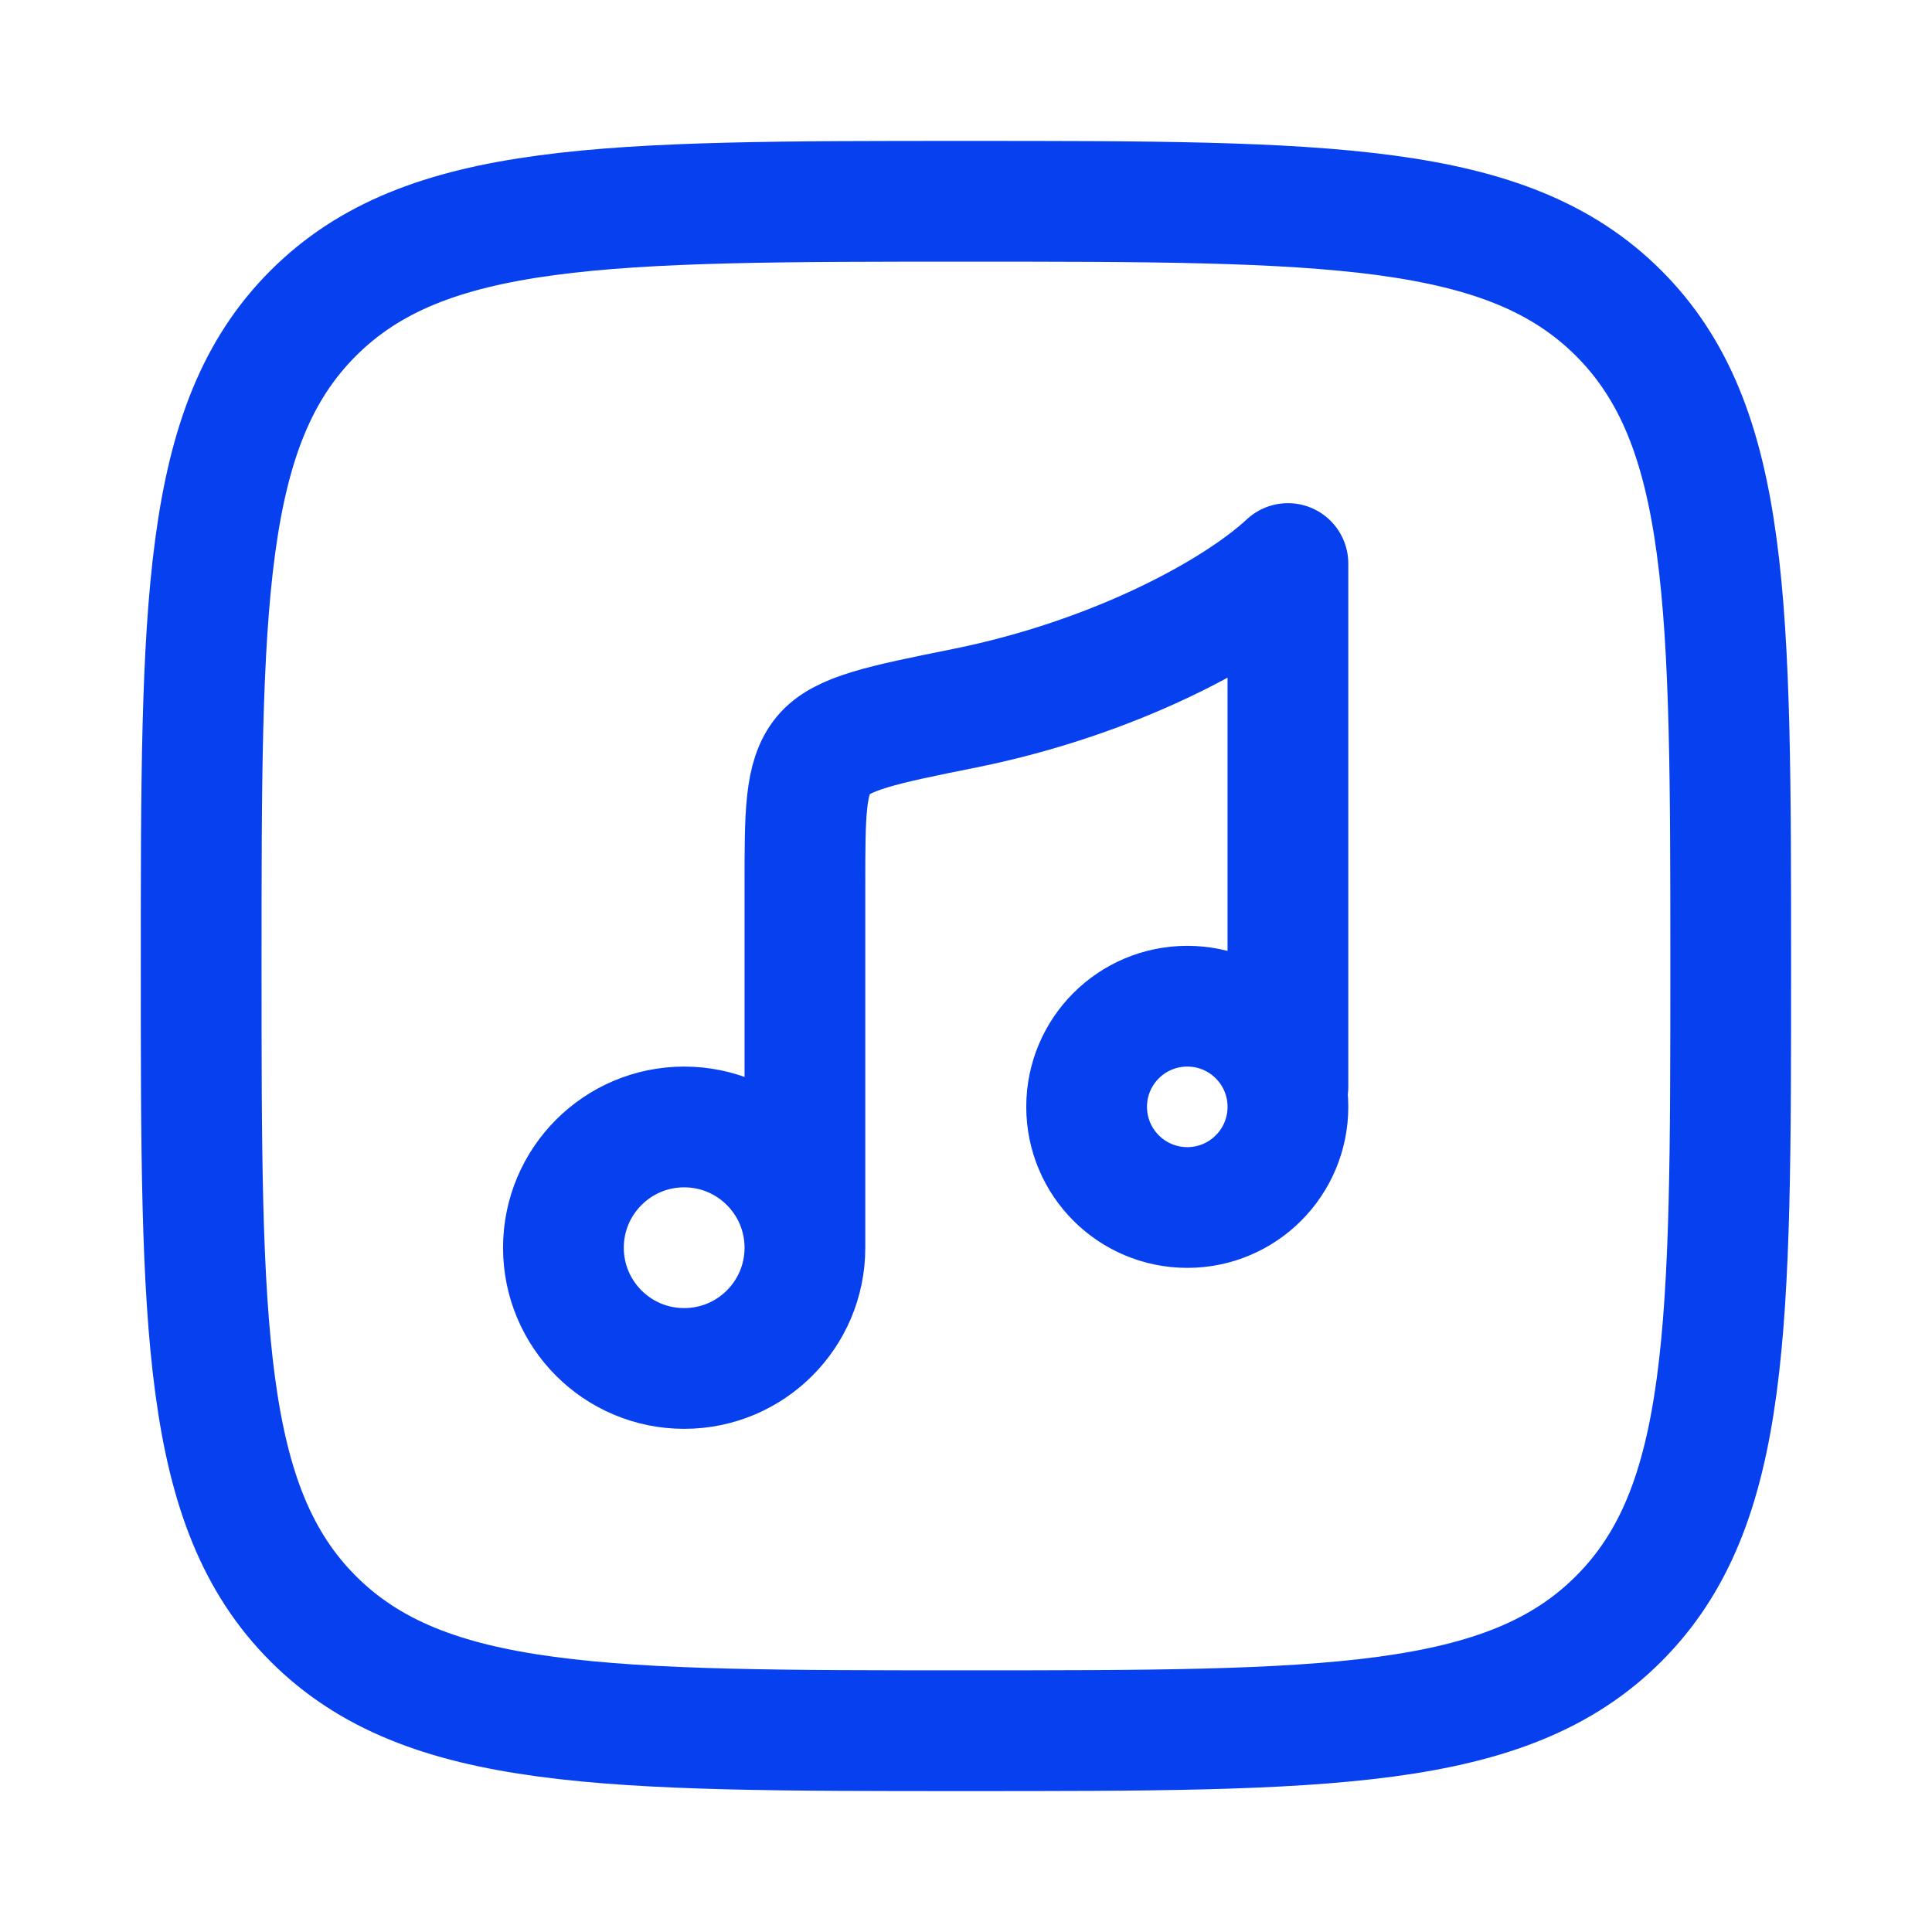
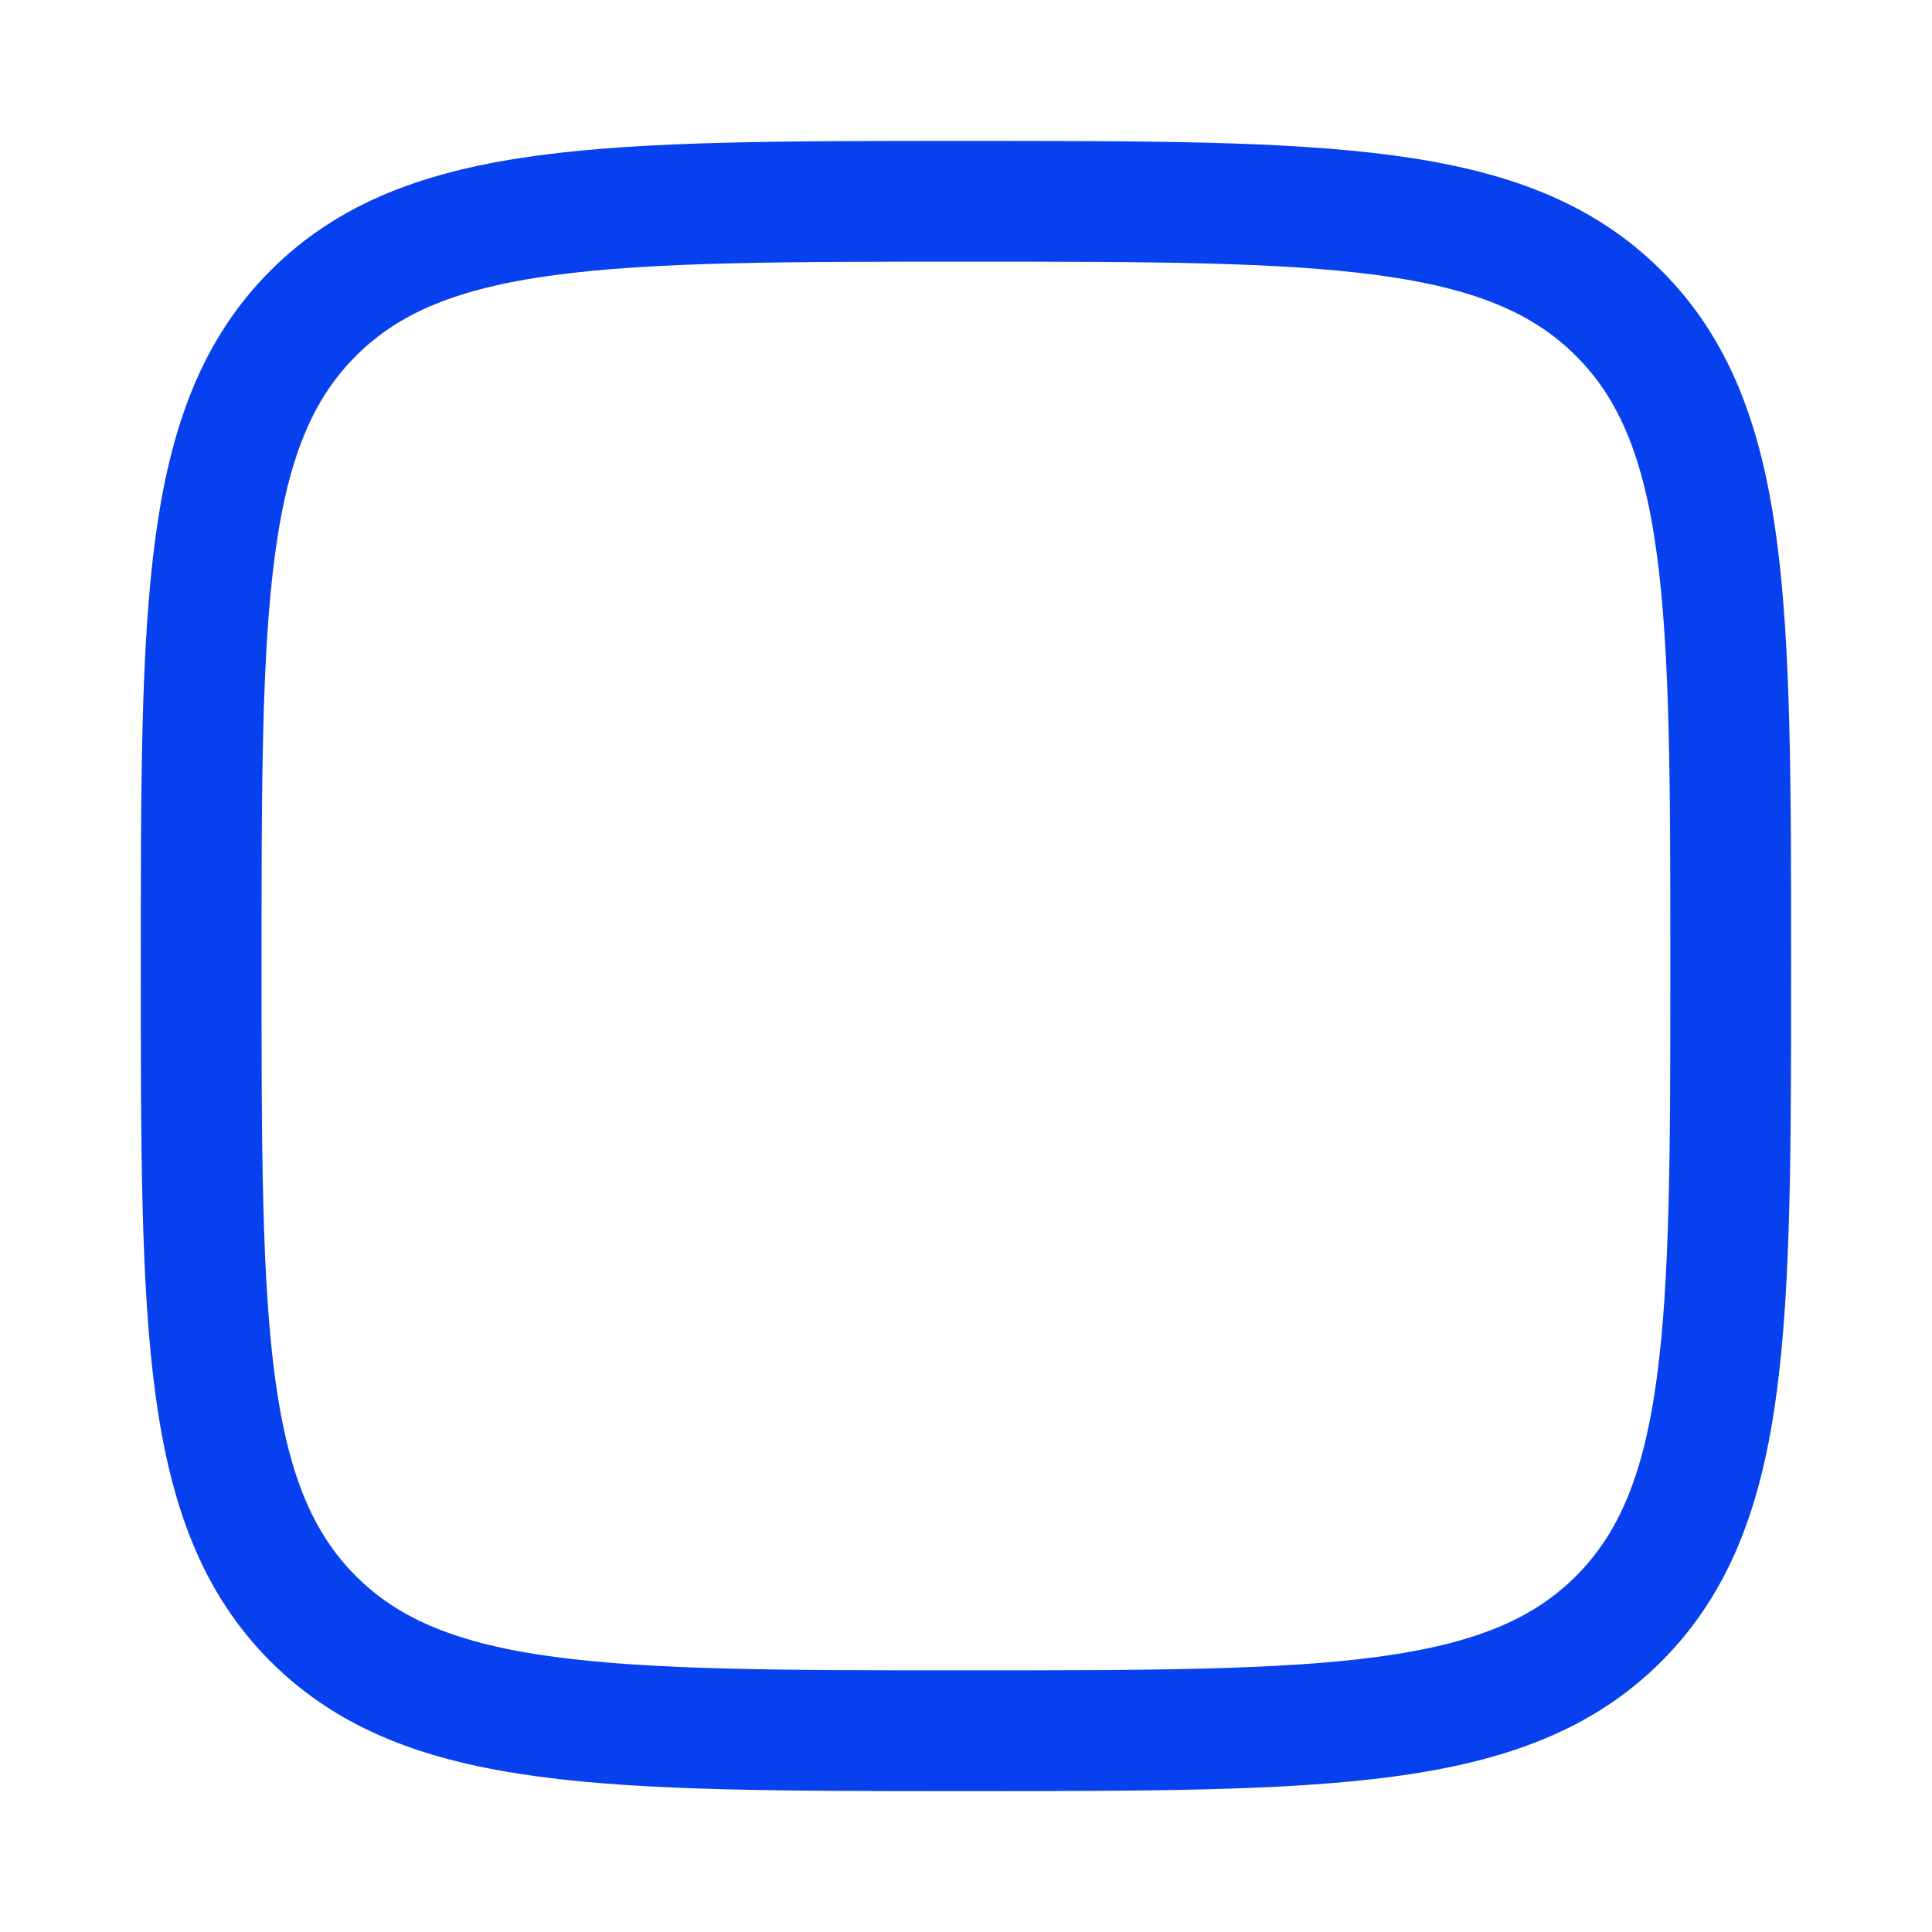
<svg xmlns="http://www.w3.org/2000/svg" width="16" height="16" viewBox="0 0 16 16" fill="none">
  <path d="M1.666 8C1.666 5.014 1.666 3.521 2.594 2.594C3.521 1.667 5.014 1.667 7.999 1.667C10.985 1.667 12.478 1.667 13.405 2.594C14.333 3.521 14.333 5.014 14.333 8C14.333 10.985 14.333 12.478 13.405 13.406C12.478 14.333 10.985 14.333 7.999 14.333C5.014 14.333 3.521 14.333 2.594 13.406C1.666 12.478 1.666 10.985 1.666 8Z" stroke="#0640EF" />
-   <path d="M6.666 10.333C6.666 10.886 6.218 11.333 5.666 11.333C5.114 11.333 4.666 10.886 4.666 10.333C4.666 9.781 5.114 9.333 5.666 9.333C6.218 9.333 6.666 9.781 6.666 10.333ZM6.666 10.333L6.666 7.333C6.666 6.737 6.666 6.439 6.817 6.255C6.968 6.071 7.309 6.002 7.99 5.865C9.235 5.614 10.238 5.066 10.666 4.667V9M10.666 9.166C10.666 9.627 10.293 10 9.833 10C9.372 10 8.999 9.627 8.999 9.166C8.999 8.706 9.372 8.333 9.833 8.333C10.293 8.333 10.666 8.706 10.666 9.166Z" stroke="#0640EF" stroke-linecap="round" stroke-linejoin="round" />
</svg>